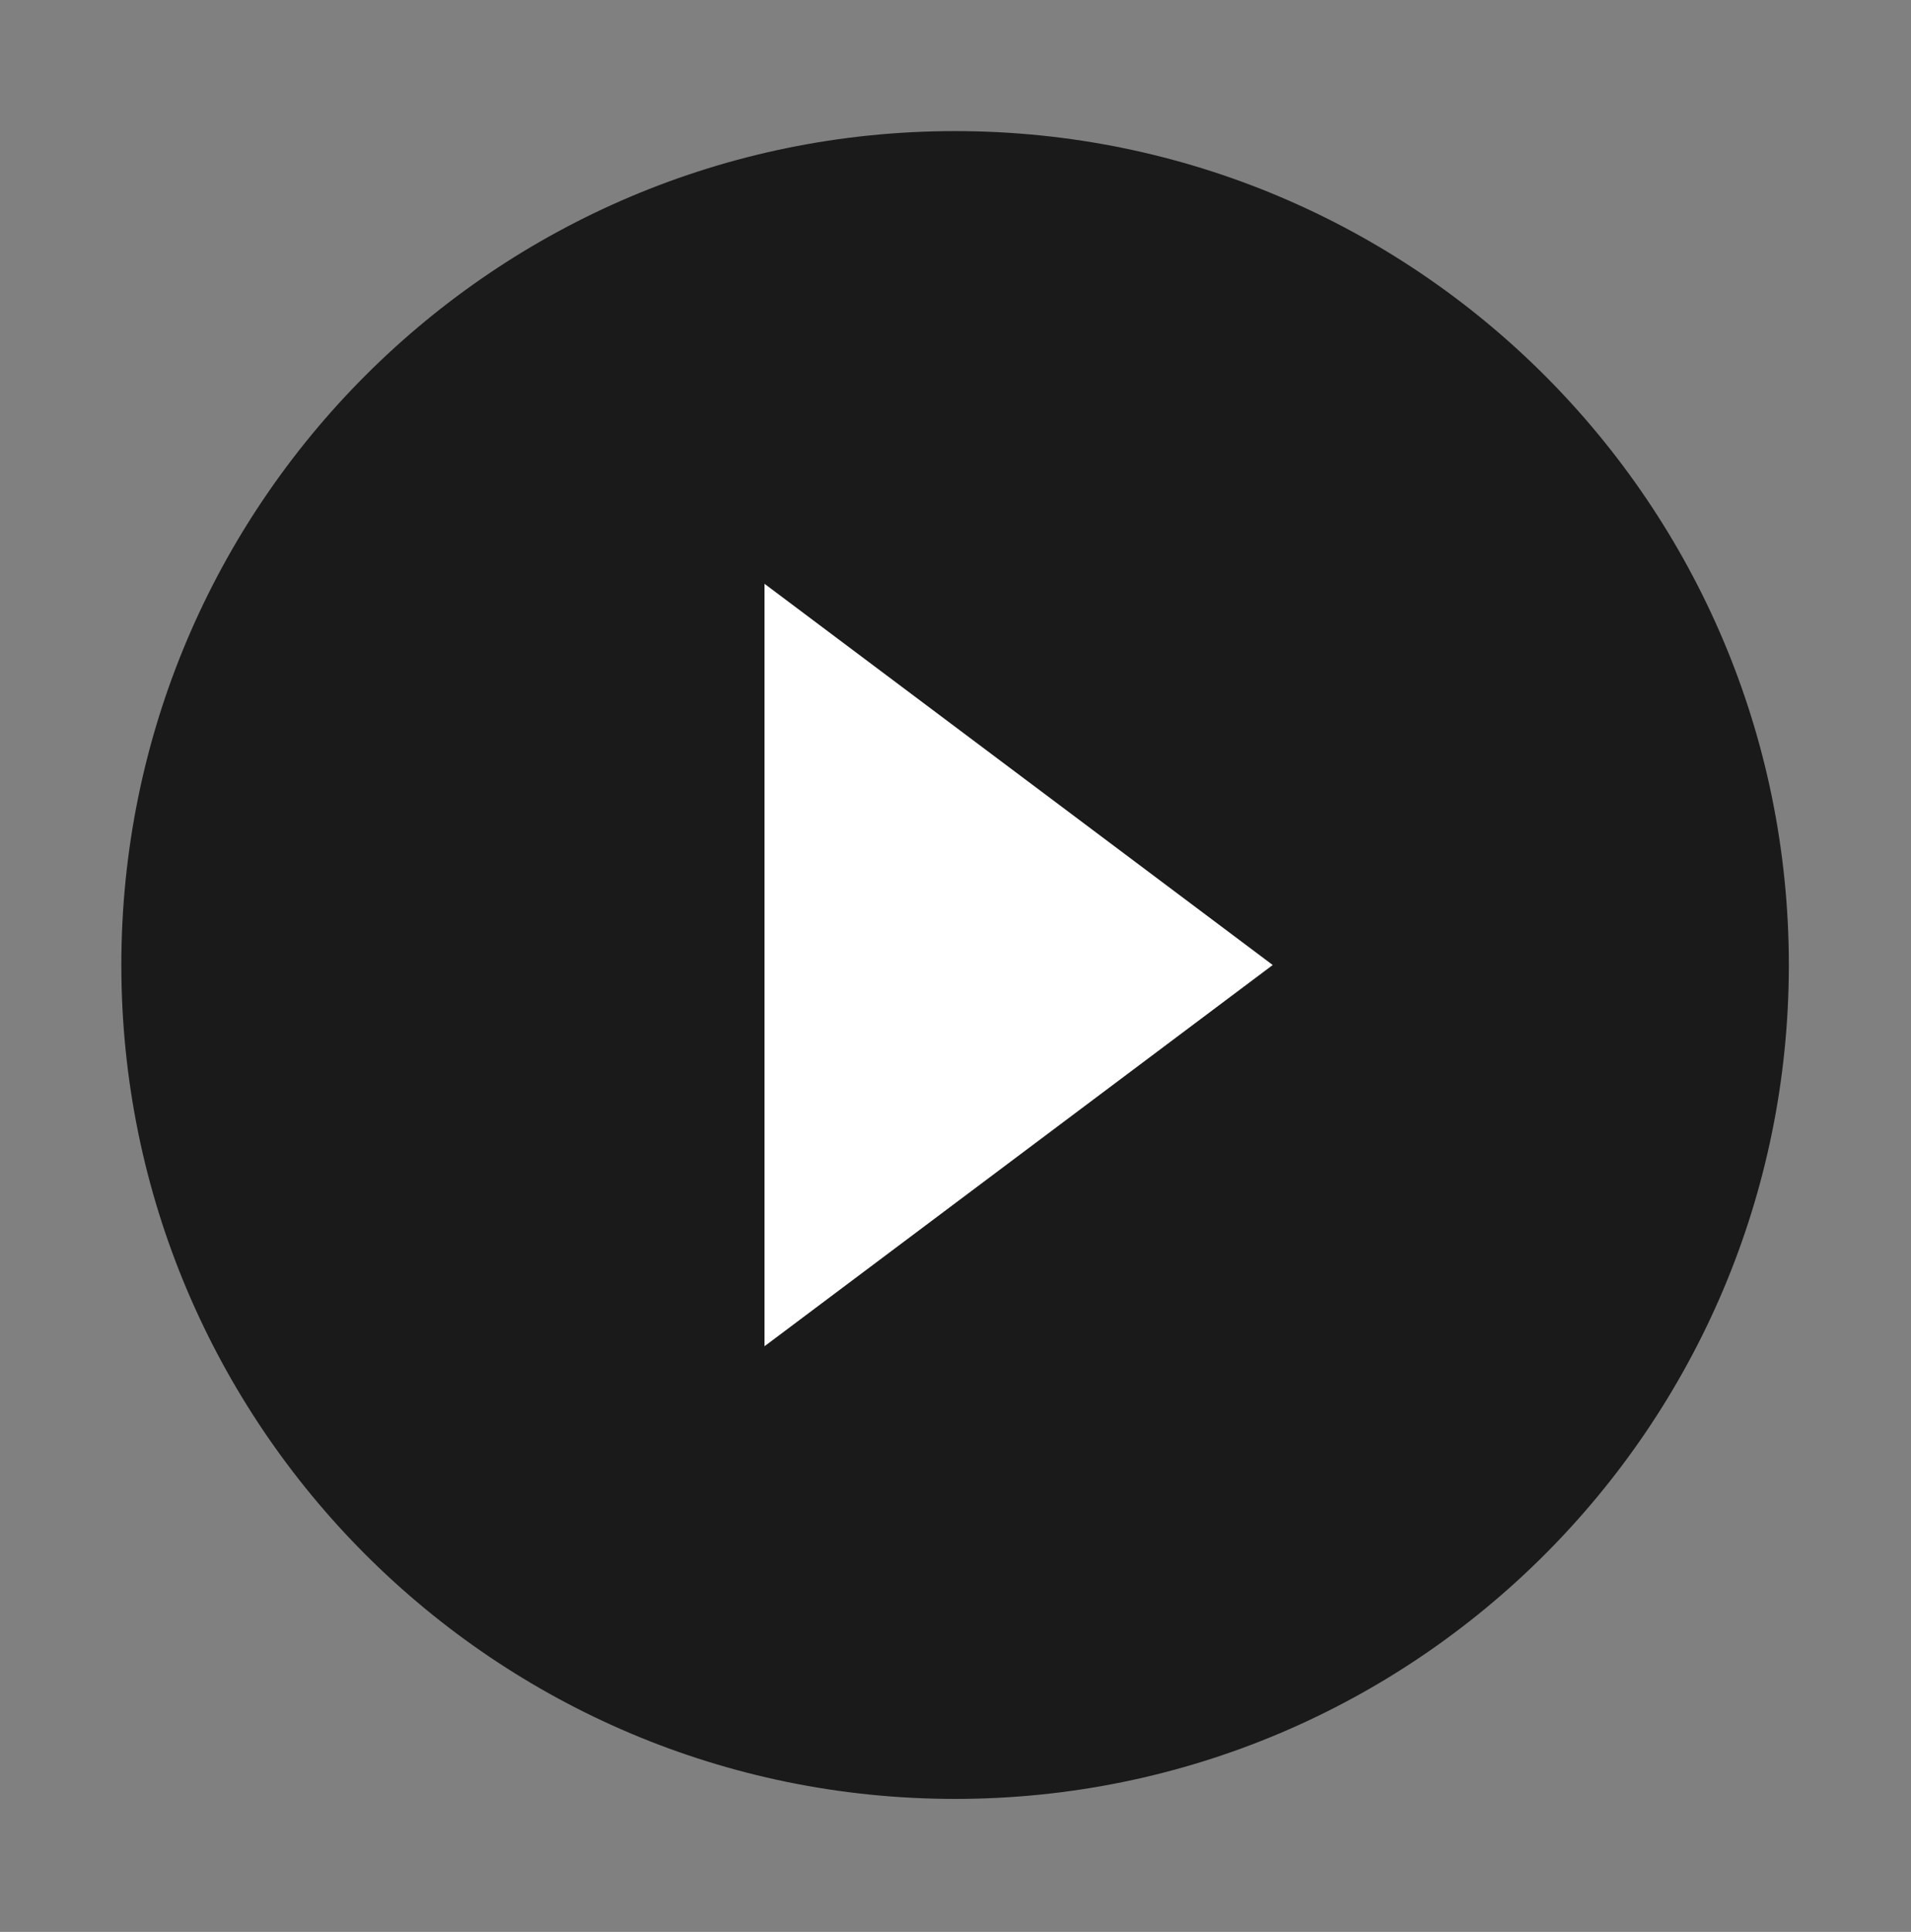
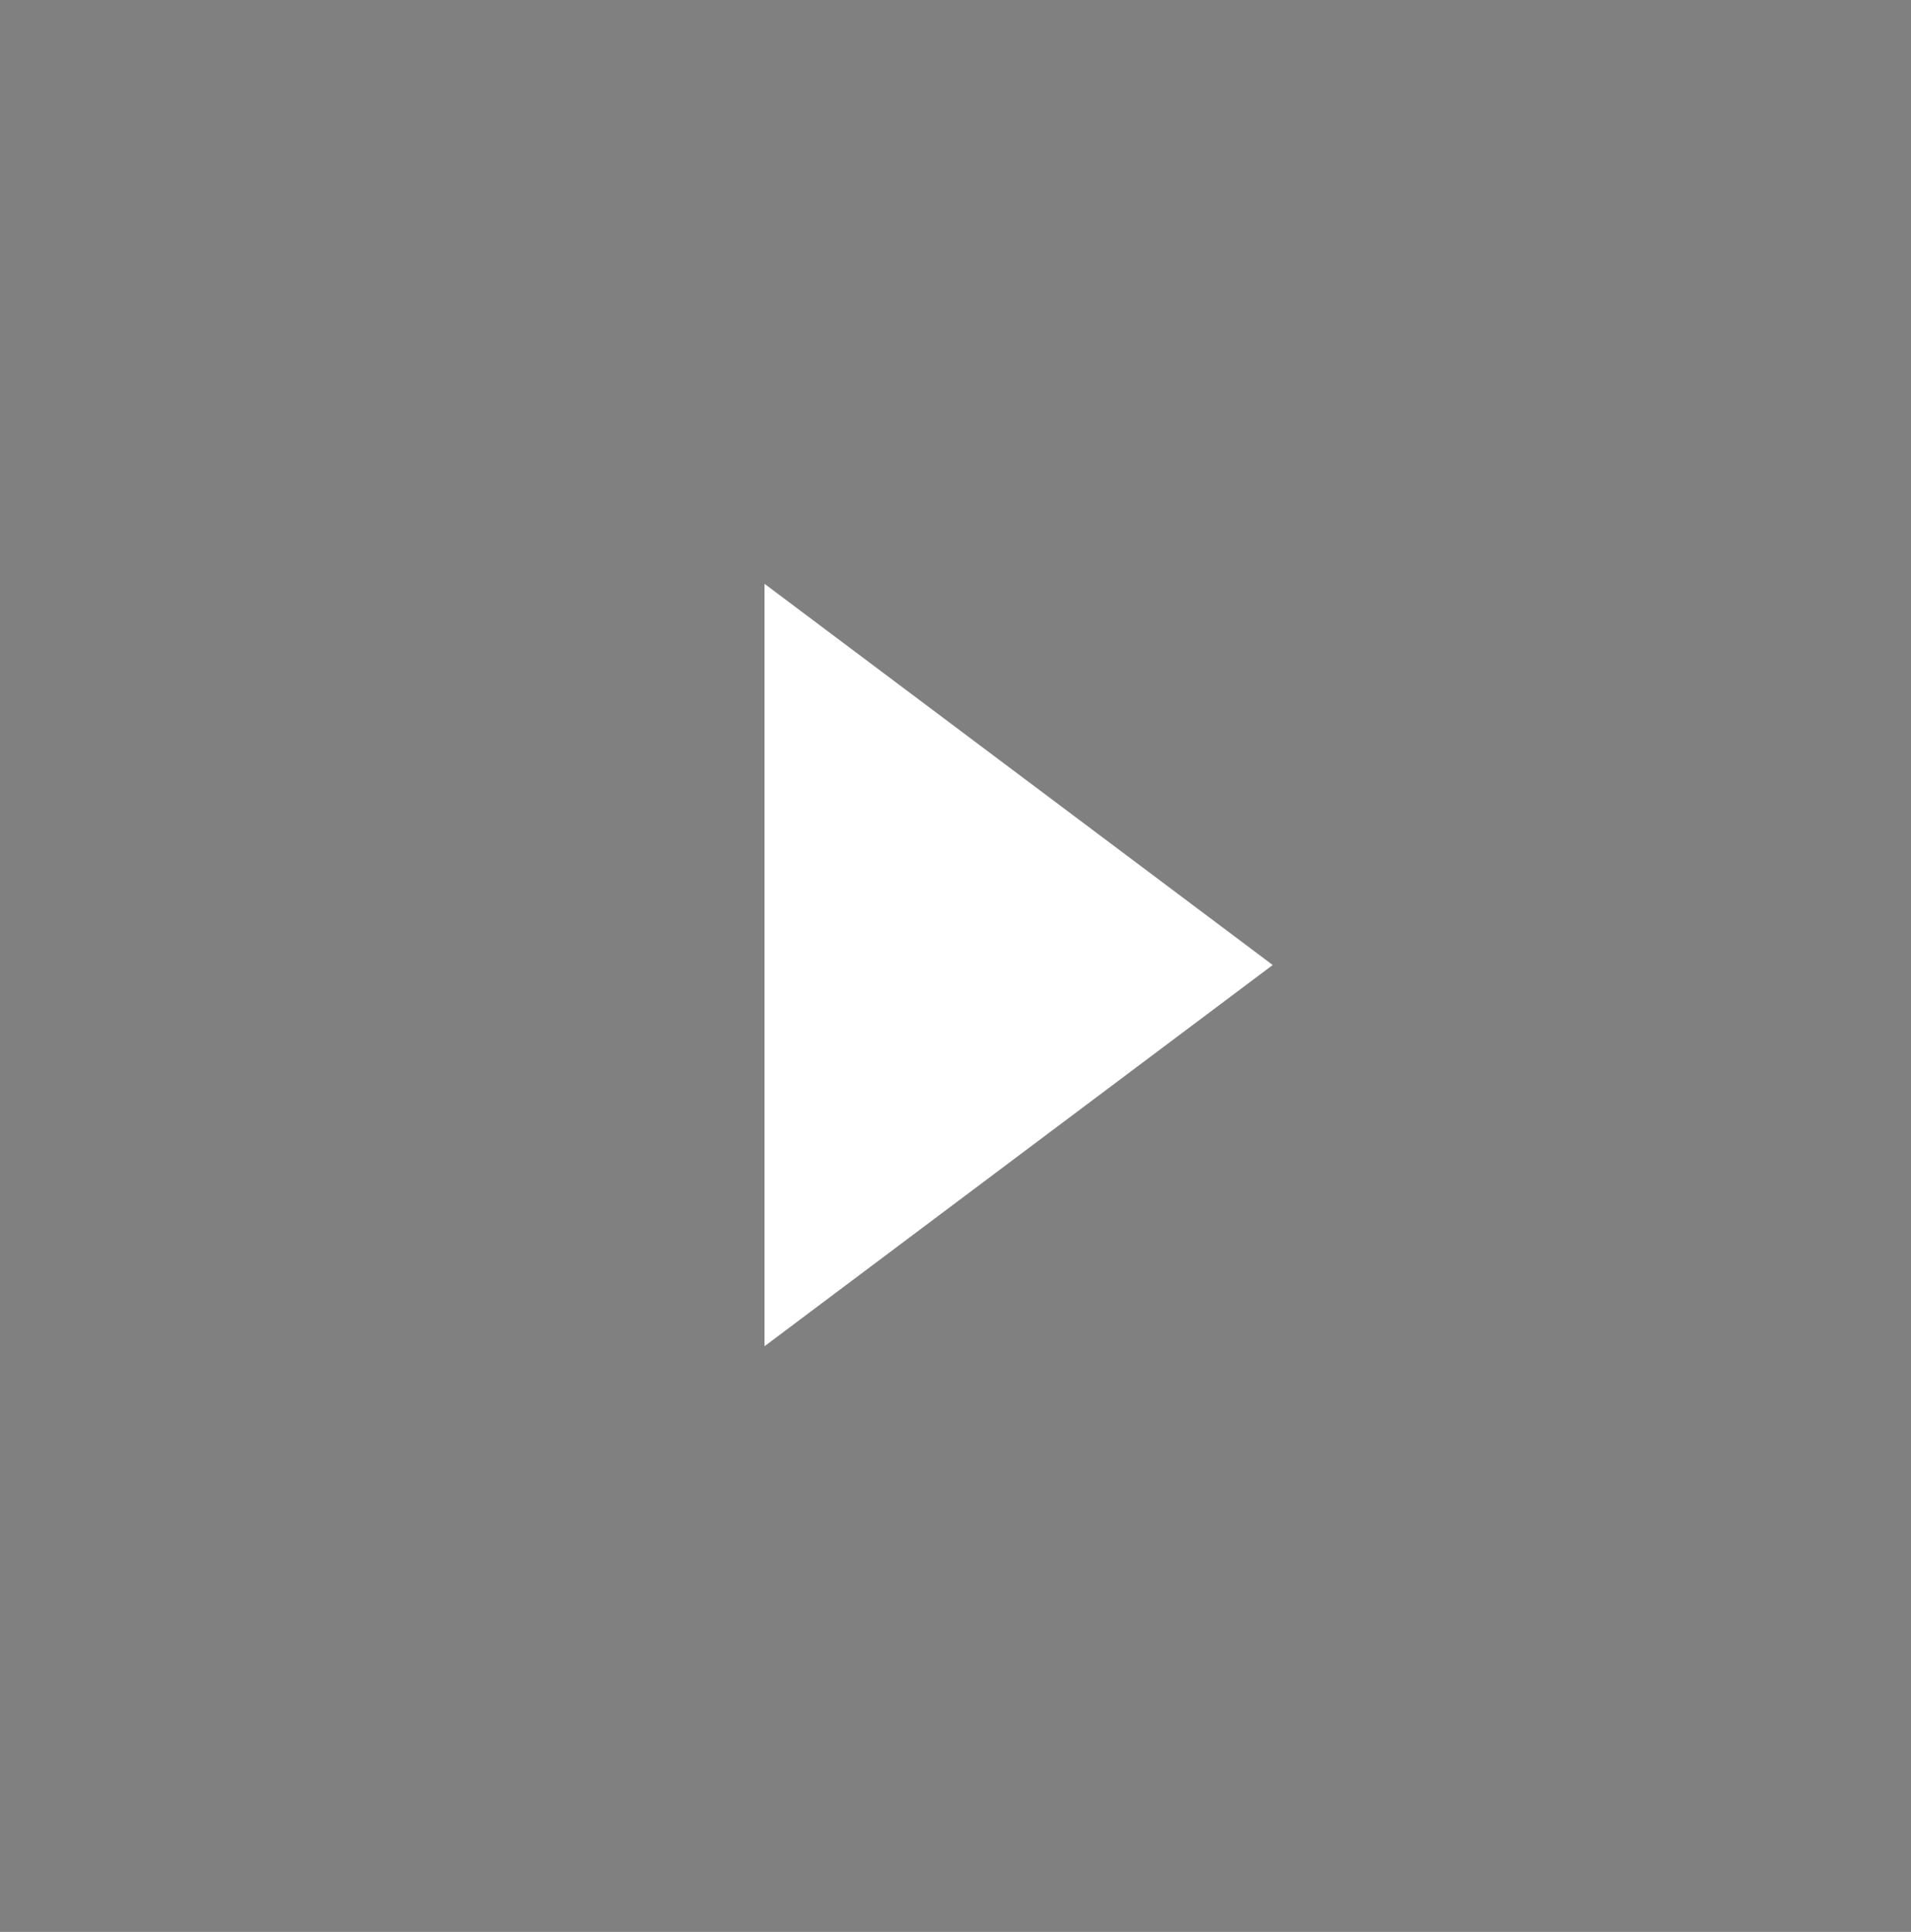
<svg xmlns="http://www.w3.org/2000/svg" width="93" height="94" viewBox="0 0 93 94" fill="none">
  <rect x="0" y="0" width="93" height="94" fill="#808080" stroke="none" />
-   <path d="M46.48 6.379C24.073 6.379 5.905 24.547 5.905 46.954C5.905 69.361 24.073 87.529 46.48 87.529C68.887 87.529 87.055 69.361 87.055 46.954C87.055 24.547 68.887 6.379 46.48 6.379ZM59.531 47.579L39.751 61.971C39.642 62.049 39.515 62.095 39.382 62.105C39.248 62.115 39.115 62.088 38.996 62.027C38.877 61.967 38.778 61.874 38.708 61.76C38.638 61.646 38.601 61.516 38.601 61.382V32.617C38.6 32.483 38.637 32.352 38.707 32.238C38.776 32.123 38.876 32.031 38.995 31.97C39.114 31.909 39.248 31.882 39.381 31.892C39.515 31.903 39.643 31.95 39.751 32.029L59.531 46.411C59.625 46.477 59.701 46.565 59.754 46.666C59.806 46.768 59.834 46.881 59.834 46.995C59.834 47.109 59.806 47.222 59.754 47.324C59.701 47.426 59.625 47.513 59.531 47.579Z" fill="black" fill-opacity="0.8" />
  <path d="M37.206 65.503V28.406L61.938 46.954L37.206 65.503Z" fill="white" />
</svg>